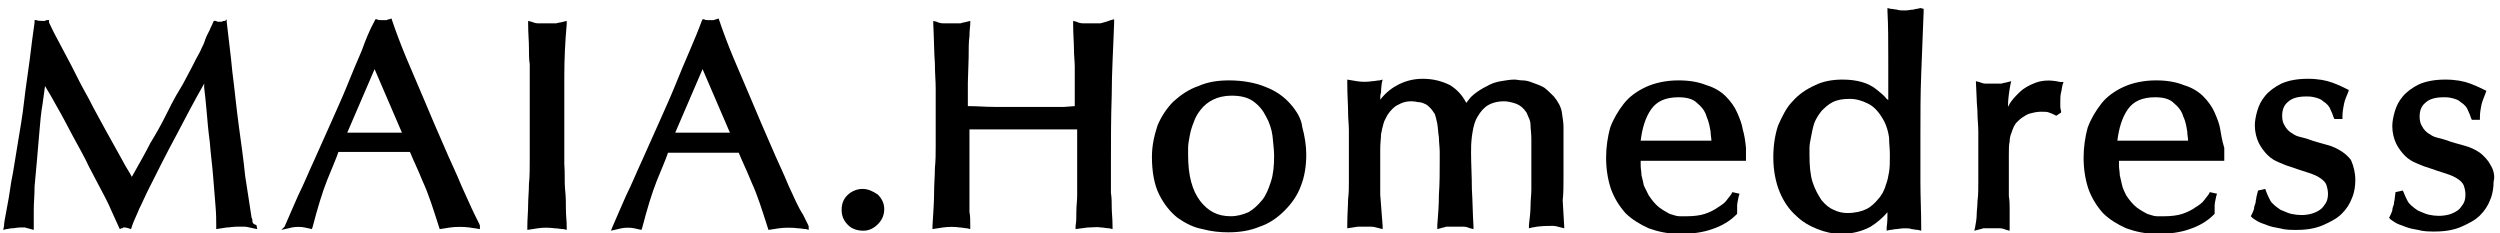
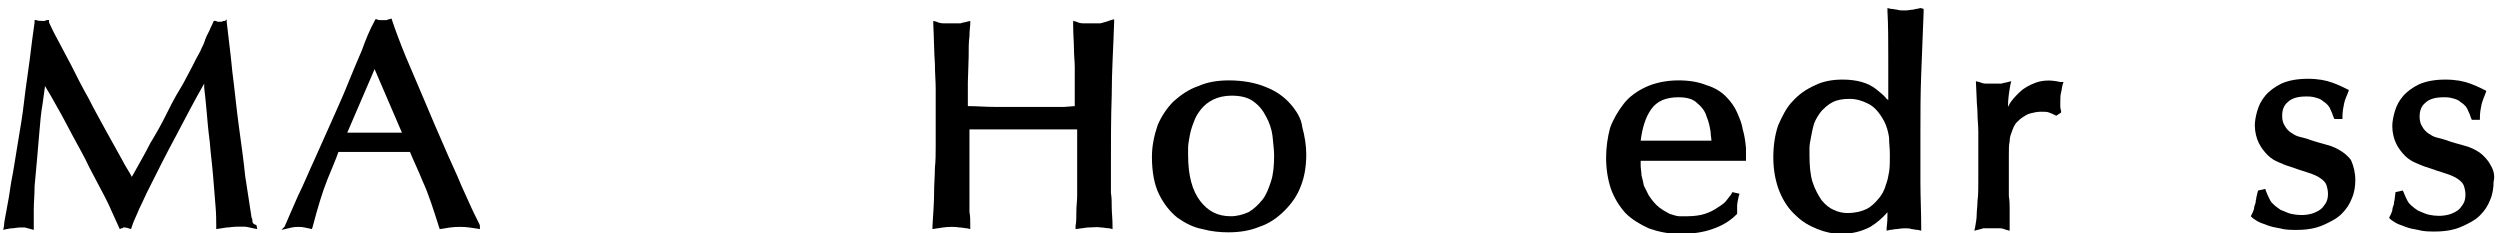
<svg xmlns="http://www.w3.org/2000/svg" xml:space="preserve" style="enable-background:new 0 0 311 29;" viewBox="0 0 311 29" y="0px" x="0px" id="Layer_1" version="1.1">
  <path d="M31.4,27.5c0-0.1,0-0.3-0.1-0.4c-0.2-1.4-0.5-3.2-0.8-5.2c-0.2-2-0.5-4.1-0.8-6.3c-0.3-2.2-0.5-4.4-0.8-6.7  c-0.2-2.2-0.5-4.3-0.7-6.2l0-0.3L28,2.6c-0.1,0-0.3,0-0.4,0.1l-0.5,0c-0.1,0-0.2-0.1-0.3-0.1l-0.2,0l-0.1,0.2  c-0.1,0.3-0.3,0.6-0.4,0.9l-0.4,0.8c-0.1,0.2-0.2,0.5-0.3,0.8c-0.1,0.3-0.3,0.6-0.5,1.1c-0.4,0.7-0.7,1.3-1,1.9l-0.9,1.7  c-0.3,0.6-0.7,1.2-1.1,1.9c-0.4,0.7-0.8,1.5-1.3,2.5c-0.5,1-1.1,2.1-1.9,3.4c-0.6,1.2-1.4,2.6-2.3,4.2c-0.3-0.6-0.8-1.3-1.2-2.1  l-2-3.6c-0.7-1.3-1.5-2.7-2.2-4.1c-0.8-1.4-1.5-2.8-2.1-4L7.1,4.8c-0.5-0.9-0.8-1.6-1-2L6.1,2.5l-0.2,0c-0.1,0-0.2,0-0.3,0.1H5.1  c-0.1,0-0.3,0-0.6-0.1L4.3,2.5l0,0.3C4.1,4.2,3.9,5.7,3.7,7.4C3.5,9,3.2,10.8,3,12.6c-0.2,1.8-0.5,3.5-0.8,5.3  c-0.3,1.7-0.5,3.3-0.8,4.7C1.2,24,1,25.2,0.8,26.2c-0.2,1-0.3,1.6-0.3,1.9l-0.1,0.5l0.4-0.1c0.2,0,0.4-0.1,0.7-0.1  c0.3,0,0.6-0.1,1-0.1c0.2,0,0.4,0,0.6,0l1.1,0.3v-0.4c0-0.5,0-1.2,0-2.1c0-0.9,0.1-1.8,0.1-2.9c0.1-1.1,0.2-2.2,0.3-3.3l0.3-3.5  C5,15.2,5.1,14,5.3,12.9c0.1-0.8,0.2-1.5,0.3-2.2c0.5,0.8,1,1.7,1.5,2.6c0.7,1.2,1.3,2.4,2,3.7c0.7,1.3,1.4,2.5,2,3.8  c0.7,1.3,1.3,2.5,2,3.8c0.3,0.6,0.6,1.2,0.8,1.7l1,2.2l0.2-0.1c0.1,0,0.2,0,0.2-0.1h0.2c0.1,0,0.2,0,0.5,0.1l0.3,0.1l0.1-0.3  c0.1-0.3,0.2-0.6,0.3-0.8l0.4-0.9c0.1-0.3,0.3-0.7,0.5-1.1c0.2-0.4,0.4-0.9,0.7-1.5c1.2-2.4,2.4-4.8,3.7-7.2  c1.1-2.1,2.2-4.2,3.4-6.3c0,0.1,0,0.3,0,0.5c0.1,0.8,0.2,1.8,0.3,2.9c0.1,1.2,0.2,2.4,0.4,3.9c0.1,1.4,0.3,2.8,0.4,4.1  c0.1,1.3,0.2,2.5,0.3,3.7c0.1,1.1,0.1,2,0.1,2.6v0.4l1.3-0.2c0.3,0,0.8-0.1,1.3-0.1c0.3,0,0.6,0,0.9,0c0.3,0,0.6,0.1,1.1,0.2  l0.5,0.1l-0.1-0.5C31.5,27.9,31.4,27.7,31.4,27.5z" />
  <path d="M57.4,23.1c-0.6-1.5-1.4-3.1-2.2-5c-0.8-1.8-1.6-3.7-2.4-5.6l-2.3-5.4c-0.7-1.7-1.3-3.3-1.7-4.5l-0.1-0.3l-0.3,0.1  c-0.1,0-0.3,0.1-0.3,0.1h-0.4c-0.2,0-0.3,0-0.4,0c-0.1,0-0.3,0-0.4-0.1l-0.2,0l-0.1,0.2C46,3.7,45.5,4.9,45,6.3  c-0.6,1.4-1.2,2.8-1.8,4.3c-0.6,1.5-1.3,3-2,4.6c-0.7,1.6-1.4,3.1-2.1,4.7c-0.7,1.5-1.3,3-2,4.4c-0.6,1.4-1.2,2.7-1.7,3.9L35,28.6  l1.3-0.3c0.4-0.1,1.2-0.1,1.6,0l0.9,0.2l0.1-0.3c0.6-2.3,1.2-4.3,1.8-5.8c0.6-1.5,1.1-2.6,1.4-3.5H51c0.4,1,1,2.2,1.6,3.7  c0.7,1.5,1.3,3.4,2,5.6l0.1,0.3l1.3-0.2c0.7-0.1,1.7-0.1,2.4,0l1.3,0.2v-0.4c0-0.1,0-0.1-0.7-1.5C58.6,25.8,58.1,24.6,57.4,23.1z   M50,16.5h-6.8l3.4-7.9L50,16.5z" />
-   <path d="M69.2,2.9c-0.3,0-0.7,0-1.2,0c-0.5,0-0.9,0-1.1,0c-0.3,0-0.5-0.1-0.8-0.2l-0.4-0.1l0,0.4c0,1.1,0.1,2.1,0.1,2.9  c0,0.8,0,1.5,0.1,2.1c0,0.6,0,1.2,0,1.7c0,0.5,0,1,0,1.5v4c0,1.8,0,3.3,0,4.5c0,1.2,0,2.3-0.1,3.2c0,0.9-0.1,1.8-0.1,2.6  c0,0.8-0.1,1.7-0.1,2.7l0,0.4l1.3-0.2c0.6-0.1,1.4-0.1,2.1,0c0.4,0,0.7,0.1,1.1,0.1l0.4,0.1l0-0.4c0-0.7-0.1-1.4-0.1-2.1  c0-0.8,0-1.6-0.1-2.5s0-2-0.1-3.2V16c0-2.2,0-4.3,0-6.5c0-2.1,0.1-4.3,0.3-6.5l0-0.4l-0.4,0.1C69.8,2.8,69.5,2.8,69.2,2.9z" />
-   <path d="M98.1,23.1c-0.6-1.5-1.4-3.1-2.2-5c-0.8-1.8-1.6-3.7-2.4-5.6l-2.3-5.4c-0.7-1.7-1.3-3.3-1.7-4.5l-0.1-0.3l-0.3,0.1  c-0.1,0-0.3,0.1-0.3,0.1h-0.4c-0.2,0-0.3,0-0.4,0c-0.1,0-0.3,0-0.4-0.1l-0.2,0l-0.1,0.2c-0.4,1.1-0.9,2.3-1.5,3.7  c-0.6,1.4-1.2,2.8-1.8,4.3c-0.6,1.5-1.3,3-2,4.6c-0.7,1.6-1.4,3.1-2.1,4.7c-0.7,1.5-1.3,3-2,4.4c-0.6,1.4-1.2,2.7-1.7,3.9l-0.2,0.5  l1.3-0.3c0.4-0.1,1.2-0.1,1.6,0l0.9,0.2l0.1-0.3c0.6-2.3,1.2-4.3,1.8-5.8c0.6-1.5,1.1-2.6,1.4-3.5h8.8c0.4,1,1,2.2,1.6,3.7  c0.7,1.5,1.3,3.4,2,5.6l0.1,0.3l1.3-0.2c0.7-0.1,1.7-0.1,2.4,0c0.3,0,0.7,0.1,1,0.1l0.3,0.1v-0.4c0-0.1,0-0.1-0.7-1.5  C99.3,25.8,98.8,24.6,98.1,23.1z M90.8,16.5H84l3.4-7.9L90.8,16.5z" />
-   <path d="M107.3,23.5c-0.7,0-1.4,0.3-1.9,0.8c-0.5,0.5-0.7,1.1-0.7,1.8c0,0.7,0.2,1.3,0.8,1.9c0.5,0.5,1.2,0.7,1.9,0.7  c0.7,0,1.3-0.3,1.8-0.8c0.5-0.5,0.8-1.1,0.8-1.9c0-0.7-0.3-1.3-0.8-1.8C108.6,23.8,108,23.5,107.3,23.5z" />
  <path d="M136.9,2.9c-0.3,0-0.7,0-1.1,0c-0.5,0-0.9,0-1.1,0c-0.3,0-0.6-0.1-0.8-0.2l-0.4-0.1l0,0.4c0,1.3,0.1,2.3,0.1,3.1  c0,0.8,0.1,1.6,0.1,2.2c0,0.7,0,1.4,0,2.2c0,0.7,0,1.6,0,2.7l-1.3,0.1c-0.5,0-1,0-1.5,0h-3.6c-1.2,0-2.4,0-3.6,0  c-1.1,0-2.2-0.1-3.3-0.1c0-0.9,0-1.9,0-2.9l0.1-3.2c0-1,0-1.9,0.1-2.6c0-0.7,0.1-1.3,0.1-1.5l0-0.4l-0.4,0.1  c-0.3,0.1-0.6,0.1-0.8,0.2c-0.3,0-0.7,0-1.1,0c-0.5,0-0.9,0-1.1,0c-0.3,0-0.6-0.1-0.8-0.2l-0.4-0.1l0,0.4c0.1,2,0.1,3.7,0.2,4.9  c0,1.2,0.1,2.2,0.1,3.1c0,0.8,0,1.5,0,2c0,0.6,0,1.2,0,1.9c0,1.2,0,2.2,0,3.2c0,0.9,0,1.9-0.1,2.8c0,1-0.1,2-0.1,3.1  c0,1.1-0.1,2.5-0.2,4.1l0,0.4l1.3-0.2c0.7-0.1,1.5-0.1,2.1,0c0.3,0,0.6,0.1,0.9,0.1l0.4,0.1l0-0.4c0-0.7,0-1.3-0.1-1.7V16.1  c0.6,0,1,0,1.5,0c0.5,0,1,0,1.4,0h6c0.6,0,1.2,0,1.7,0c0.5,0,1,0,1.5,0c0.4,0,0.8,0,1.3,0v5.2c0,0.2,0,0.6,0,1.2c0,0.6,0,1.2,0,1.8  c0,0.7-0.1,1.3-0.1,2c0,0.7,0,1.3-0.1,1.8l0,0.4l1.5-0.2c0.6,0,1.2-0.1,1.7,0c0.3,0,0.6,0.1,1,0.1l0.4,0.1l0-0.4  c0-0.9-0.1-1.7-0.1-2.3c0-0.6,0-1.2-0.1-1.8c0-0.6,0-1.1,0-1.7v-2c0-2.7,0-5.6,0.1-8.5c0-2.9,0.2-5.9,0.3-9l0-0.4l-0.4,0.1  C137.4,2.8,137.2,2.8,136.9,2.9z" />
  <path d="M160.5,12.9c-0.8-0.9-1.8-1.6-3.1-2.1c-1.2-0.5-2.8-0.8-4.5-0.8c-1.4,0-2.7,0.2-3.8,0.7c-1.2,0.4-2.2,1.1-3.1,1.9  c-0.8,0.8-1.5,1.8-2,3c-0.4,1.2-0.7,2.5-0.7,3.9c0,1.9,0.3,3.5,0.9,4.7c0.6,1.2,1.4,2.2,2.3,2.9c1,0.7,2,1.2,3.1,1.4  c1.1,0.3,2.2,0.4,3.2,0.4c1.4,0,2.7-0.2,3.9-0.7c1.2-0.4,2.2-1.1,3.1-2c0.9-0.9,1.6-1.9,2-3c0.5-1.2,0.7-2.6,0.7-4  c0-1.1-0.2-2.3-0.5-3.4C161.9,14.8,161.3,13.8,160.5,12.9z M158.5,19.4c0,1.2-0.1,2.3-0.4,3.2c-0.3,0.9-0.6,1.7-1.1,2.3  c-0.5,0.6-1,1.1-1.7,1.5c-0.7,0.3-1.4,0.5-2.2,0.5c-1.6,0-2.8-0.6-3.8-1.9c-1-1.3-1.5-3.2-1.5-5.7l0-0.9c0-0.4,0.1-1,0.2-1.5  c0.1-0.6,0.3-1.2,0.5-1.7c0.2-0.6,0.5-1.1,0.9-1.6c0.4-0.5,0.9-0.9,1.5-1.2c0.6-0.3,1.4-0.5,2.3-0.5c1.1,0,2,0.2,2.7,0.7  c0.7,0.5,1.2,1.1,1.6,1.9c0.4,0.7,0.7,1.6,0.8,2.4C158.4,18,158.5,18.7,158.5,19.4z" />
-   <path d="M194.5,21.9v-1.3c0-0.6,0-1.3,0-2v-1.8c0-0.6,0-0.9,0-1c0-0.5-0.1-1.1-0.2-1.8c-0.1-0.7-0.5-1.4-1-2  c-0.4-0.4-0.8-0.8-1.2-1.1c-0.5-0.3-0.9-0.4-1.4-0.6c-0.5-0.2-0.9-0.3-1.3-0.3c-0.4,0-0.7-0.1-1-0.1c-0.5,0-1.1,0.1-1.7,0.2  c-0.6,0.1-1.2,0.3-1.7,0.6c-0.6,0.3-1.1,0.6-1.6,1c-0.4,0.3-0.7,0.7-1,1.1c-0.5-1-1.2-1.7-2-2.2c-1-0.5-2.1-0.8-3.4-0.8  c-1,0-2,0.2-3,0.7c-0.8,0.4-1.6,1-2.3,1.9c0-0.3,0-0.6,0.1-0.9c0-0.6,0.1-1,0.1-1.2l0.1-0.4l-0.4,0.1c-0.3,0-0.6,0.1-0.9,0.1  c-0.6,0.1-1.3,0.1-1.9,0l-1.2-0.2l0,0.4c0,1.5,0.1,2.7,0.1,3.6c0,0.9,0.1,1.6,0.1,2.3c0,0.6,0,1.2,0,1.7c0,0.5,0,1,0,1.7v1.6  c0,0.4,0,0.9,0,1.5c0,0.6,0,1.3-0.1,2.1c0,0.8-0.1,1.9-0.1,3.2l0,0.4l1.3-0.2c0.6,0,1.2,0,1.7,0c0.3,0,0.6,0.1,1,0.2l0.4,0.1l0-0.4  c-0.1-1.4-0.2-2.7-0.3-3.9c0-1.3,0-2.3,0-3.3v-2.4c0-0.7,0.1-1.3,0.1-1.8c0.1-0.5,0.2-1,0.3-1.3c0.1-0.4,0.3-0.7,0.5-1.1  c0.4-0.6,0.9-1.1,1.4-1.3c0.7-0.4,1.5-0.5,2.4-0.3c0.3,0,0.6,0.1,0.8,0.2c0.3,0.1,0.5,0.3,0.7,0.5c0.2,0.2,0.4,0.5,0.6,0.8  c0.1,0.3,0.2,0.7,0.3,1.2c0.1,0.6,0.1,1.1,0.2,1.7c0,0.6,0.1,1.2,0.1,1.8c0,0.6,0,1,0,1.3c0,1.2,0,2.6-0.1,4c0,1.3-0.1,2.6-0.2,3.8  l0,0.5l0.4-0.1c0.2-0.1,0.5-0.1,0.7-0.2c0.2,0,0.6,0,1.1,0c0.5,0,0.9,0,1.1,0c0.3,0,0.5,0.1,0.8,0.2l0.4,0.1l0-0.4  c-0.1-1.5-0.1-3-0.2-4.6c0-1.6-0.1-3.1-0.1-4.5c0-0.6,0-1.2,0.1-2c0.1-0.7,0.2-1.4,0.5-2.1c0.3-0.6,0.7-1.2,1.2-1.6  c0.5-0.4,1.3-0.7,2.3-0.7c0.4,0,0.9,0.1,1.5,0.3c0.5,0.2,0.9,0.5,1.3,1.1c0.1,0.2,0.2,0.5,0.3,0.7c0.1,0.2,0.2,0.5,0.2,0.9  c0,0.4,0.1,1,0.1,1.7c0,0.7,0,1.7,0,2.9v1.7c0,0.6,0,1.1,0,1.7c0,0.6-0.1,1.3-0.1,2c0,0.7-0.1,1.5-0.2,2.4l0,0.4l0.4-0.1  c0.9-0.2,1.9-0.2,2.6-0.2c0.3,0,0.6,0.1,1,0.2l0.4,0.1l-0.2-3.5C194.5,24.1,194.5,23,194.5,21.9z" />
  <path d="M216.8,16.1c-0.1-0.7-0.4-1.4-0.7-2.1c-0.3-0.7-0.8-1.4-1.4-2c-0.6-0.6-1.4-1.1-2.4-1.4c-1-0.4-2.1-0.6-3.5-0.6  c-1.5,0-2.9,0.3-4,0.8c-1.1,0.5-2.1,1.2-2.8,2.1c-0.7,0.9-1.3,1.9-1.7,3c-0.3,1.1-0.5,2.4-0.5,3.7c0,1.4,0.2,2.7,0.6,3.9  c0.4,1.1,1,2.1,1.8,3c0.8,0.8,1.8,1.4,2.9,1.9c1.1,0.4,2.4,0.7,3.9,0.7c1.5,0,2.9-0.2,4-0.6c1.2-0.4,2.2-1,3-1.8l0.1-0.1l0-0.1  c0-0.3,0-0.6,0-0.9c0-0.3,0.1-0.7,0.2-1.2l0.1-0.3l-0.9-0.2l-0.1,0.2c-0.1,0.2-0.4,0.5-0.6,0.8c-0.2,0.3-0.6,0.6-1.1,0.9  c-0.4,0.3-1,0.6-1.6,0.8c-0.6,0.2-1.4,0.3-2.2,0.3c-0.3,0-0.6,0-1,0c-0.4,0-0.8-0.2-1.2-0.3c-0.4-0.2-0.9-0.5-1.3-0.8  c-0.5-0.4-0.9-0.9-1.3-1.5c-0.2-0.4-0.4-0.8-0.6-1.2c-0.1-0.5-0.2-0.9-0.3-1.3c0-0.4-0.1-0.8-0.1-1.2v-0.6h13.1v-0.3  c0-0.3,0-0.8,0-1.3C217.1,17.4,217,16.8,216.8,16.1z M204.1,17.5c0.2-1.6,0.6-2.9,1.3-3.9c0.7-1,1.8-1.5,3.4-1.5  c1,0,1.8,0.2,2.3,0.7c0.6,0.5,1,1,1.2,1.7c0.3,0.7,0.4,1.3,0.5,1.9c0,0.4,0.1,0.8,0.1,1.1H204.1z" />
  <path d="M238,1.2c-0.3,0-0.6,0.1-1,0.1c-0.4,0-0.8,0-1-0.1c-0.2,0-0.5-0.1-0.8-0.1L234.8,1l0,0.4c0.1,1.8,0.1,3.8,0.1,5.9  c0,1.8,0,3.5,0,5.2c0-0.1-0.1-0.1-0.2-0.2c-0.3-0.4-0.8-0.8-1.3-1.2c-0.5-0.4-1.1-0.7-1.8-0.9c-0.7-0.2-1.5-0.3-2.4-0.3  c-1.2,0-2.4,0.2-3.4,0.7c-1.1,0.5-2,1.1-2.8,2c-0.8,0.8-1.3,1.9-1.8,3c-0.4,1.2-0.6,2.5-0.6,4c0,1.6,0.3,3.1,0.8,4.3  c0.5,1.2,1.2,2.2,2,2.9c0.8,0.8,1.7,1.3,2.7,1.7c1,0.4,2,0.6,2.9,0.6c1.3,0,2.6-0.3,3.7-0.9c0.8-0.5,1.5-1.1,2.1-1.8  c0,0,0,0.1,0,0.1c0,0.5,0,1.1-0.1,1.8l0,0.4l0.4-0.1c0.3,0,0.5-0.1,0.8-0.1c0.2,0,0.6-0.1,1-0.1c0.4,0,0.7,0,0.9,0.1  c0.2,0,0.5,0.1,0.8,0.1l0.4,0.1l0-0.4c0-1.9-0.1-3.8-0.1-5.7v-5.8c0-2.5,0-5.1,0.1-7.6c0.1-2.5,0.2-5.1,0.3-7.7l0-0.4L238.9,1  C238.6,1.1,238.3,1.1,238,1.2z M235.1,19.2c0,0.9,0,1.6-0.1,2.2s-0.2,1.1-0.4,1.6c-0.1,0.4-0.3,0.8-0.4,1c-0.2,0.3-0.3,0.5-0.5,0.7  c-0.4,0.5-0.9,1-1.5,1.3c-0.6,0.3-1.4,0.5-2.4,0.5c-0.5,0-1.1-0.1-1.7-0.4c-0.5-0.2-1-0.6-1.5-1.2c-0.4-0.6-0.8-1.3-1.1-2.2  c-0.3-0.9-0.4-2.1-0.4-3.4v-0.9c0-0.4,0.1-0.9,0.2-1.4c0.1-0.5,0.2-1.1,0.4-1.7c0.2-0.5,0.5-1,0.9-1.5c0.4-0.4,0.8-0.8,1.4-1.1  c0.6-0.3,1.3-0.4,2.1-0.4c0.8,0,1.5,0.2,2.3,0.6c0.8,0.4,1.4,1.1,2,2.2c0.3,0.6,0.5,1.3,0.6,2C235,17.8,235.1,18.5,235.1,19.2z" />
  <path d="M253.2,10.3c-0.8,0.3-1.5,0.7-2,1.2c-0.5,0.5-1,1-1.3,1.6c0,0.1-0.1,0.1-0.1,0.2c0-0.1,0-0.1,0-0.2c0-0.7,0.1-1.5,0.3-2.6  l0.1-0.4l-0.4,0.1c-0.3,0.1-0.6,0.1-0.8,0.2c-0.3,0-0.6,0-1,0s-0.7,0-1,0c-0.3,0-0.5-0.1-0.8-0.2l-0.4-0.1l0.1,2.2  c0,0.6,0.1,1.2,0.1,1.9c0,0.6,0.1,1.4,0.1,2.2c0,0.8,0,1.7,0,2.7c0,1.4,0,2.6,0,3.5c0,0.9,0,1.7-0.1,2.4c0,0.7-0.1,1.2-0.1,1.7  c0,0.5-0.1,1-0.2,1.6l-0.1,0.4l0.4-0.1c0.3-0.1,0.5-0.1,0.7-0.2c0.3,0,0.6,0,1,0c0.5,0,0.8,0,1.1,0c0.3,0,0.5,0.1,0.8,0.2l0.4,0.1  v-0.4c0-0.3,0-0.6,0-0.7c0-0.2,0-0.5,0-0.7c0-0.3,0-0.6,0-1c0-0.4,0-0.9-0.1-1.5c0-0.4,0-0.8,0-1.3v-3.8c0-0.7,0-1.3,0.1-1.7  c0-0.4,0.1-0.8,0.2-1c0.1-0.3,0.2-0.6,0.3-0.8c0.1-0.2,0.2-0.4,0.4-0.6c0.2-0.2,0.4-0.4,0.7-0.6c0.3-0.2,0.6-0.4,1-0.5  c0.4-0.1,0.8-0.2,1.3-0.2c0.4,0,0.8,0,1,0.1c0.3,0.1,0.5,0.2,0.7,0.3l0.2,0.1l0.6-0.4l0-0.2c-0.1-0.3-0.1-0.5-0.1-0.6v-0.4  c0-0.5,0-1,0.1-1.3c0.1-0.4,0.1-0.7,0.2-1l0.1-0.3l-0.4,0C255,9.9,254,10,253.2,10.3z" />
-   <path d="M276.2,16.1c-0.1-0.7-0.4-1.4-0.7-2.1c-0.3-0.7-0.8-1.4-1.4-2c-0.6-0.6-1.4-1.1-2.4-1.4c-1-0.4-2.1-0.6-3.5-0.6  c-1.5,0-2.9,0.3-4,0.8c-1.1,0.5-2.1,1.2-2.8,2.1c-0.7,0.9-1.3,1.9-1.7,3c-0.3,1.1-0.5,2.4-0.5,3.7c0,1.4,0.2,2.7,0.6,3.9  c0.4,1.1,1,2.1,1.8,3c0.8,0.8,1.8,1.4,2.9,1.9c1.1,0.4,2.4,0.7,3.9,0.7c1.5,0,2.9-0.2,4-0.6c1.2-0.4,2.2-1,3-1.8l0.1-0.1l0-0.1  c0-0.3,0-0.6,0-0.9c0-0.3,0.1-0.7,0.2-1.2l0.1-0.3l-0.9-0.2l-0.1,0.2c-0.1,0.2-0.4,0.5-0.6,0.8c-0.2,0.3-0.6,0.6-1.1,0.9  c-0.4,0.3-1,0.6-1.6,0.8c-0.6,0.2-1.4,0.3-2.2,0.3c-0.3,0-0.6,0-1,0c-0.4,0-0.8-0.2-1.2-0.3c-0.4-0.2-0.9-0.5-1.3-0.8  c-0.5-0.4-0.9-0.9-1.3-1.5c-0.2-0.4-0.4-0.8-0.5-1.2c-0.1-0.4-0.2-0.9-0.3-1.3c0-0.4-0.1-0.8-0.1-1.2v-0.6h13.1v-0.3  c0-0.3,0-0.8,0-1.3C276.4,17.4,276.3,16.7,276.2,16.1z M263.4,17.5c0.2-1.6,0.6-2.9,1.3-3.9c0.7-1,1.8-1.5,3.4-1.5  c1,0,1.8,0.2,2.3,0.7c0.6,0.5,1,1,1.2,1.7c0.3,0.6,0.4,1.3,0.5,1.9c0,0.4,0.1,0.8,0.1,1.1H263.4z" />
  <path d="M291.4,18.9c-0.6-0.4-1.2-0.7-2-0.9c-0.7-0.2-1.5-0.4-2.3-0.7c-0.3-0.1-0.7-0.2-1.1-0.3c-0.4-0.1-0.7-0.3-1-0.5  c-0.3-0.2-0.6-0.5-0.8-0.9c-0.2-0.3-0.3-0.7-0.3-1.2c0-0.7,0.2-1.3,0.7-1.7c0.5-0.5,1.3-0.7,2.3-0.7c0.3,0,0.6,0,1,0.1  c0.4,0.1,0.8,0.2,1.1,0.5c0.5,0.3,0.8,0.7,0.9,1c0.2,0.4,0.3,0.7,0.4,1l0.1,0.2h1l0-0.3c0-0.6,0.1-1.1,0.2-1.6  c0.1-0.5,0.3-0.9,0.5-1.4l0.1-0.3l-0.2-0.1c-0.4-0.2-1-0.5-1.8-0.8c-0.8-0.3-1.8-0.5-3.1-0.5c-1.3,0-2.4,0.2-3.3,0.6  c-0.8,0.4-1.5,0.9-2,1.5c-0.5,0.6-0.8,1.2-1,1.9c-0.2,0.7-0.3,1.3-0.3,1.8c0,0.8,0.2,1.6,0.5,2.2c0.3,0.6,0.7,1.1,1.1,1.5  c0.4,0.4,0.9,0.7,1.4,0.9c0.5,0.2,0.9,0.4,1.3,0.5c0.9,0.3,1.7,0.6,2.4,0.8c0.6,0.2,1.1,0.4,1.5,0.7c0.3,0.2,0.6,0.5,0.7,0.8  c0.1,0.3,0.2,0.7,0.2,1.1c0,0.5-0.1,0.9-0.3,1.2c-0.2,0.3-0.4,0.6-0.7,0.8c-0.3,0.2-0.7,0.4-1.1,0.5c-0.8,0.2-1.6,0.2-2.5,0  c-0.4-0.1-0.8-0.3-1.3-0.5c-0.6-0.4-1.1-0.8-1.3-1.2c-0.2-0.4-0.4-0.8-0.5-1.1l-0.1-0.3l-0.9,0.2l-0.2,0.8c0,0.2-0.1,0.4-0.1,0.7  c-0.1,0.3-0.2,0.5-0.2,0.8c-0.1,0.3-0.2,0.5-0.3,0.7l-0.1,0.2l0.2,0.2c0.1,0.1,0.3,0.2,0.6,0.4c0.3,0.2,0.7,0.3,1.2,0.5  c0.5,0.2,1,0.3,1.6,0.4c0.7,0.2,1.4,0.2,2.1,0.2c1.3,0,2.4-0.2,3.3-0.6c0.9-0.4,1.7-0.8,2.3-1.4c0.6-0.6,1-1.2,1.3-2  c0.3-0.7,0.4-1.5,0.4-2.2c0-0.9-0.2-1.7-0.5-2.4C292.5,19.9,292,19.3,291.4,18.9z" />
  <path d="M309.8,20.5c-0.3-0.6-0.8-1.1-1.3-1.5c-0.6-0.4-1.2-0.7-2-0.9c-0.7-0.2-1.5-0.4-2.3-0.7c-0.3-0.1-0.7-0.2-1.1-0.3  c-0.4-0.1-0.7-0.3-1-0.5c-0.3-0.2-0.6-0.5-0.8-0.9c-0.2-0.3-0.3-0.7-0.3-1.2c0-0.7,0.2-1.3,0.7-1.7c0.5-0.5,1.3-0.7,2.3-0.7  c0.3,0,0.6,0,1,0.1c0.4,0.1,0.8,0.2,1.1,0.5c0.5,0.3,0.8,0.7,0.9,1c0.2,0.4,0.3,0.7,0.4,1l0.1,0.2h1l0-0.3c0-0.6,0.1-1.1,0.2-1.6  c0.1-0.4,0.3-0.9,0.5-1.4l0.1-0.3l-0.2-0.1c-0.4-0.2-1-0.5-1.8-0.8c-0.8-0.3-1.8-0.5-3.1-0.5c-1.3,0-2.4,0.2-3.3,0.6  c-0.8,0.4-1.5,0.9-2,1.5c-0.5,0.6-0.8,1.2-1,1.9c-0.2,0.7-0.3,1.3-0.3,1.8c0,0.8,0.2,1.6,0.5,2.2c0.3,0.6,0.7,1.1,1.1,1.5  c0.4,0.4,0.9,0.7,1.4,0.9c0.5,0.2,0.9,0.4,1.3,0.5c0.9,0.3,1.7,0.6,2.4,0.8c0.6,0.2,1.1,0.4,1.5,0.7c0.3,0.2,0.6,0.5,0.7,0.8  c0.1,0.3,0.2,0.7,0.2,1.1c0,0.5-0.1,0.9-0.3,1.2c-0.2,0.3-0.4,0.6-0.7,0.8c-0.3,0.2-0.7,0.4-1.1,0.5c-0.8,0.2-1.6,0.2-2.5,0  c-0.4-0.1-0.8-0.3-1.3-0.5c-0.6-0.4-1.1-0.8-1.3-1.2c-0.2-0.4-0.4-0.8-0.5-1.1l-0.1-0.2l-0.9,0.2l-0.1,0.8c0,0.2-0.1,0.4-0.1,0.7  c-0.1,0.3-0.2,0.5-0.2,0.8c-0.1,0.3-0.2,0.5-0.3,0.7l-0.1,0.2l0.2,0.2c0.1,0.1,0.3,0.2,0.6,0.4c0.3,0.2,0.7,0.3,1.2,0.5  c0.5,0.2,1,0.3,1.6,0.4c0.7,0.2,1.4,0.2,2.1,0.2c1.3,0,2.4-0.2,3.3-0.6c0.9-0.4,1.7-0.8,2.3-1.4c0.6-0.6,1-1.2,1.3-2  c0.3-0.7,0.4-1.5,0.4-2.2C310.4,21.9,310.2,21.1,309.8,20.5z" />
</svg>